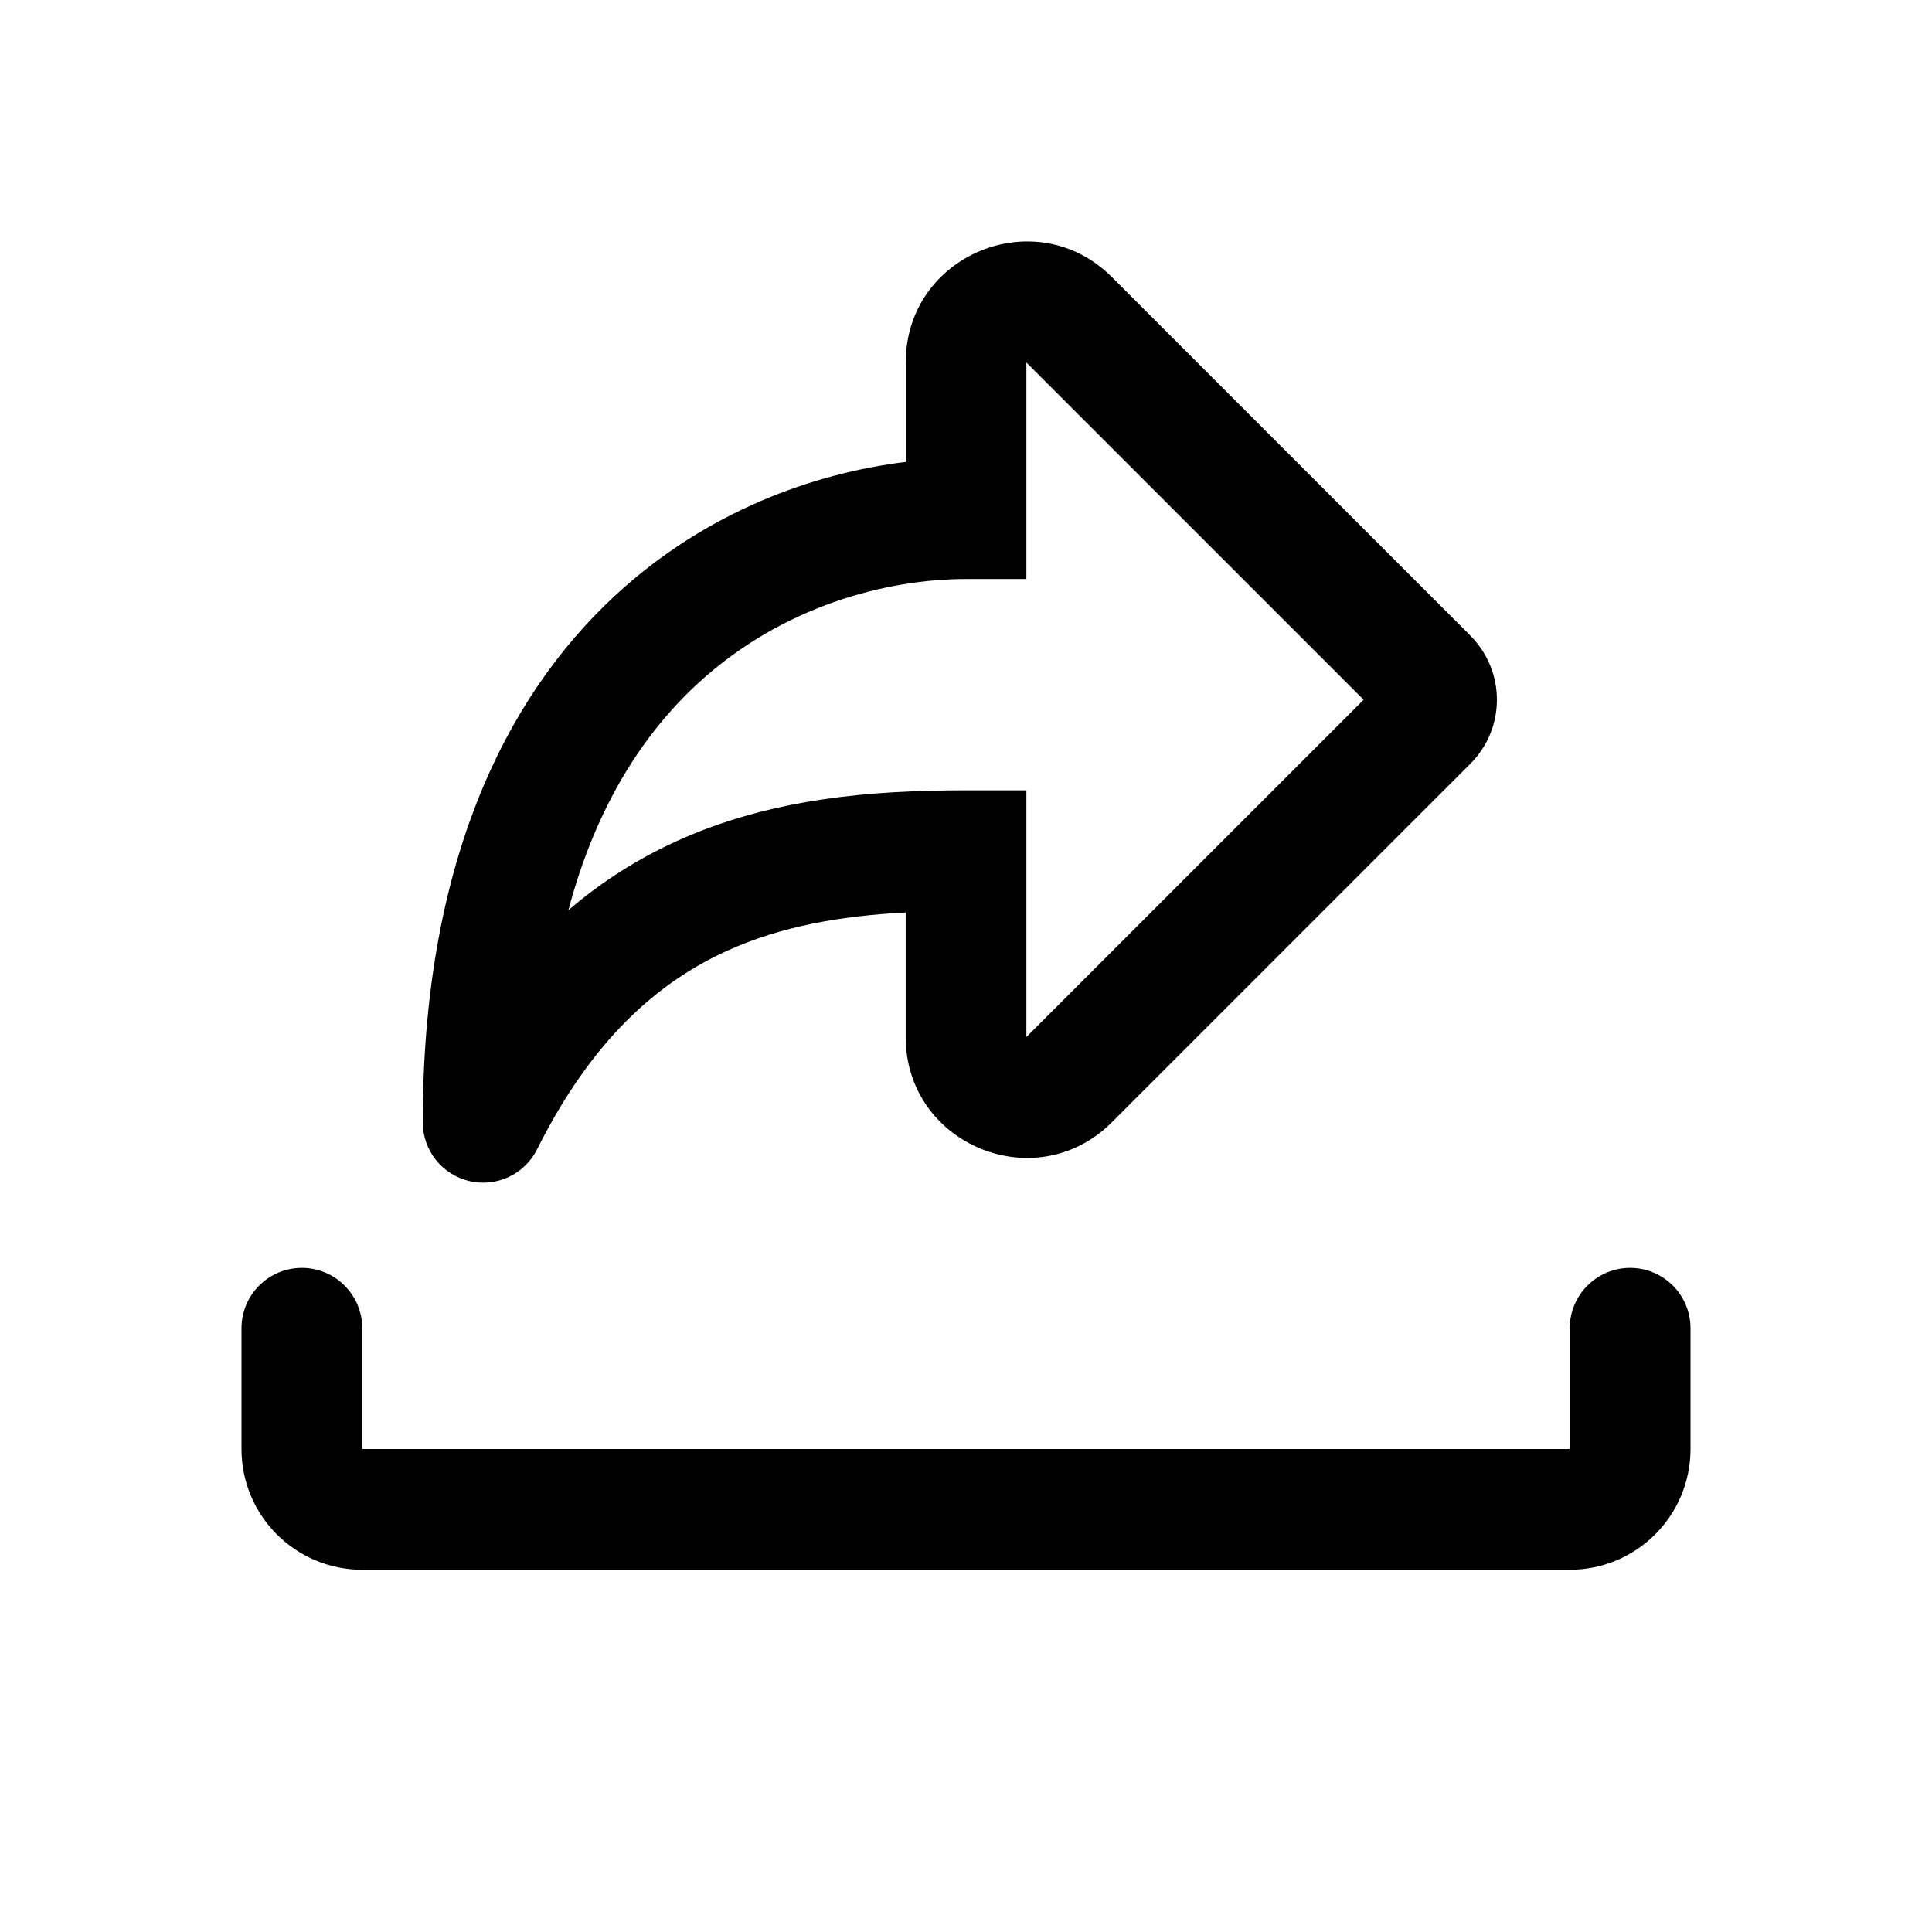
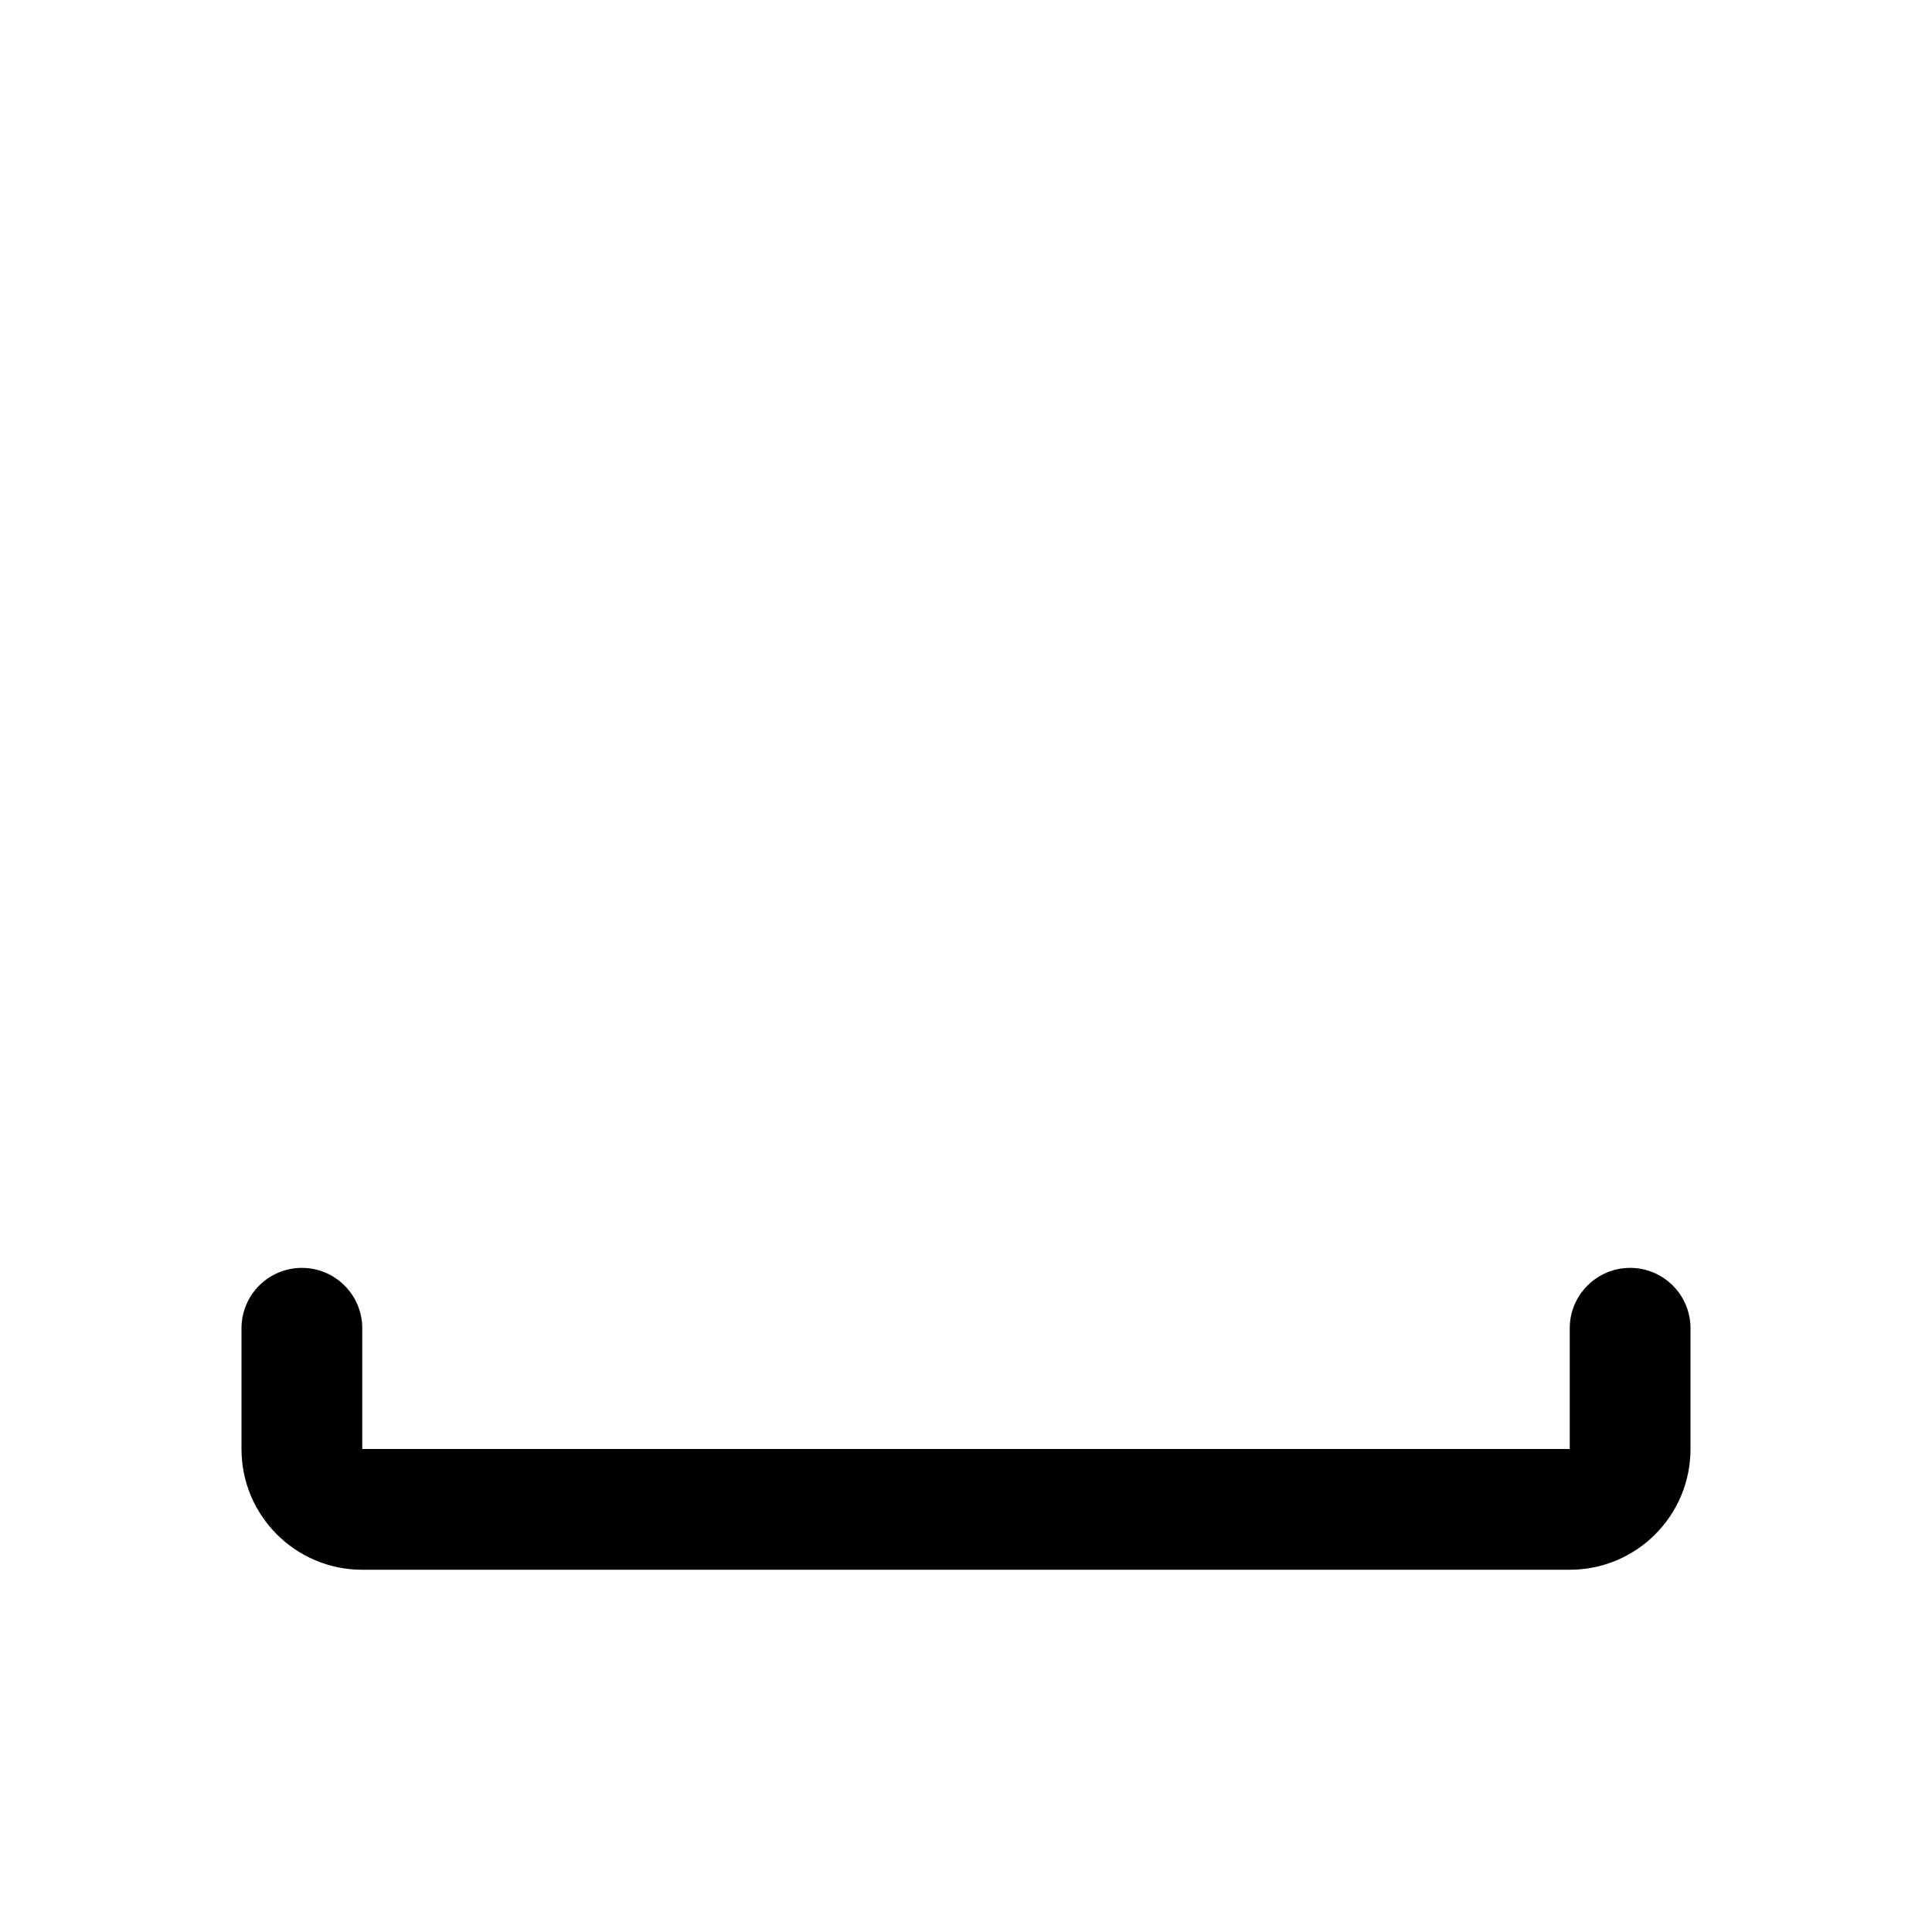
<svg xmlns="http://www.w3.org/2000/svg" version="1.1" width="32" height="32" viewBox="0 0 32 32">
  <path fill="currentColor" d="M5 21c0.552 0 1 0.448 1 1v2h20v-2c0-0.552 0.448-1 1-1s1 0.448 1 1v2c0 1.105-0.895 2-2 2h-20c-1.105 0-2-0.895-2-2v-2c0-0.552 0.448-1 1-1z" />
-   <path fill="currentColor" d="M24.354 10.529c0.586 0.586 0.586 1.536 0 2.121l-5.939 5.939c-1.26 1.26-3.414 0.368-3.414-1.414v-2.062c-1.070 0.057-2.060 0.226-2.961 0.636-1.143 0.52-2.235 1.468-3.144 3.287-0.207 0.415-0.673 0.633-1.124 0.526s-0.77-0.509-0.77-0.973c0-4.221 1.327-7.009 3.197-8.735 1.502-1.386 3.278-2.017 4.803-2.203v-1.648c0-1.782 2.154-2.674 3.414-1.414l5.939 5.939zM22.586 11.59l-5.586-5.586v3.586h-1c-1.301 0-3.042 0.438-4.447 1.735-0.881 0.814-1.678 2.009-2.139 3.751 0.563-0.483 1.165-0.859 1.797-1.146 1.574-0.715 3.249-0.84 4.789-0.84h1v4.086l5.586-5.586z" />
</svg>